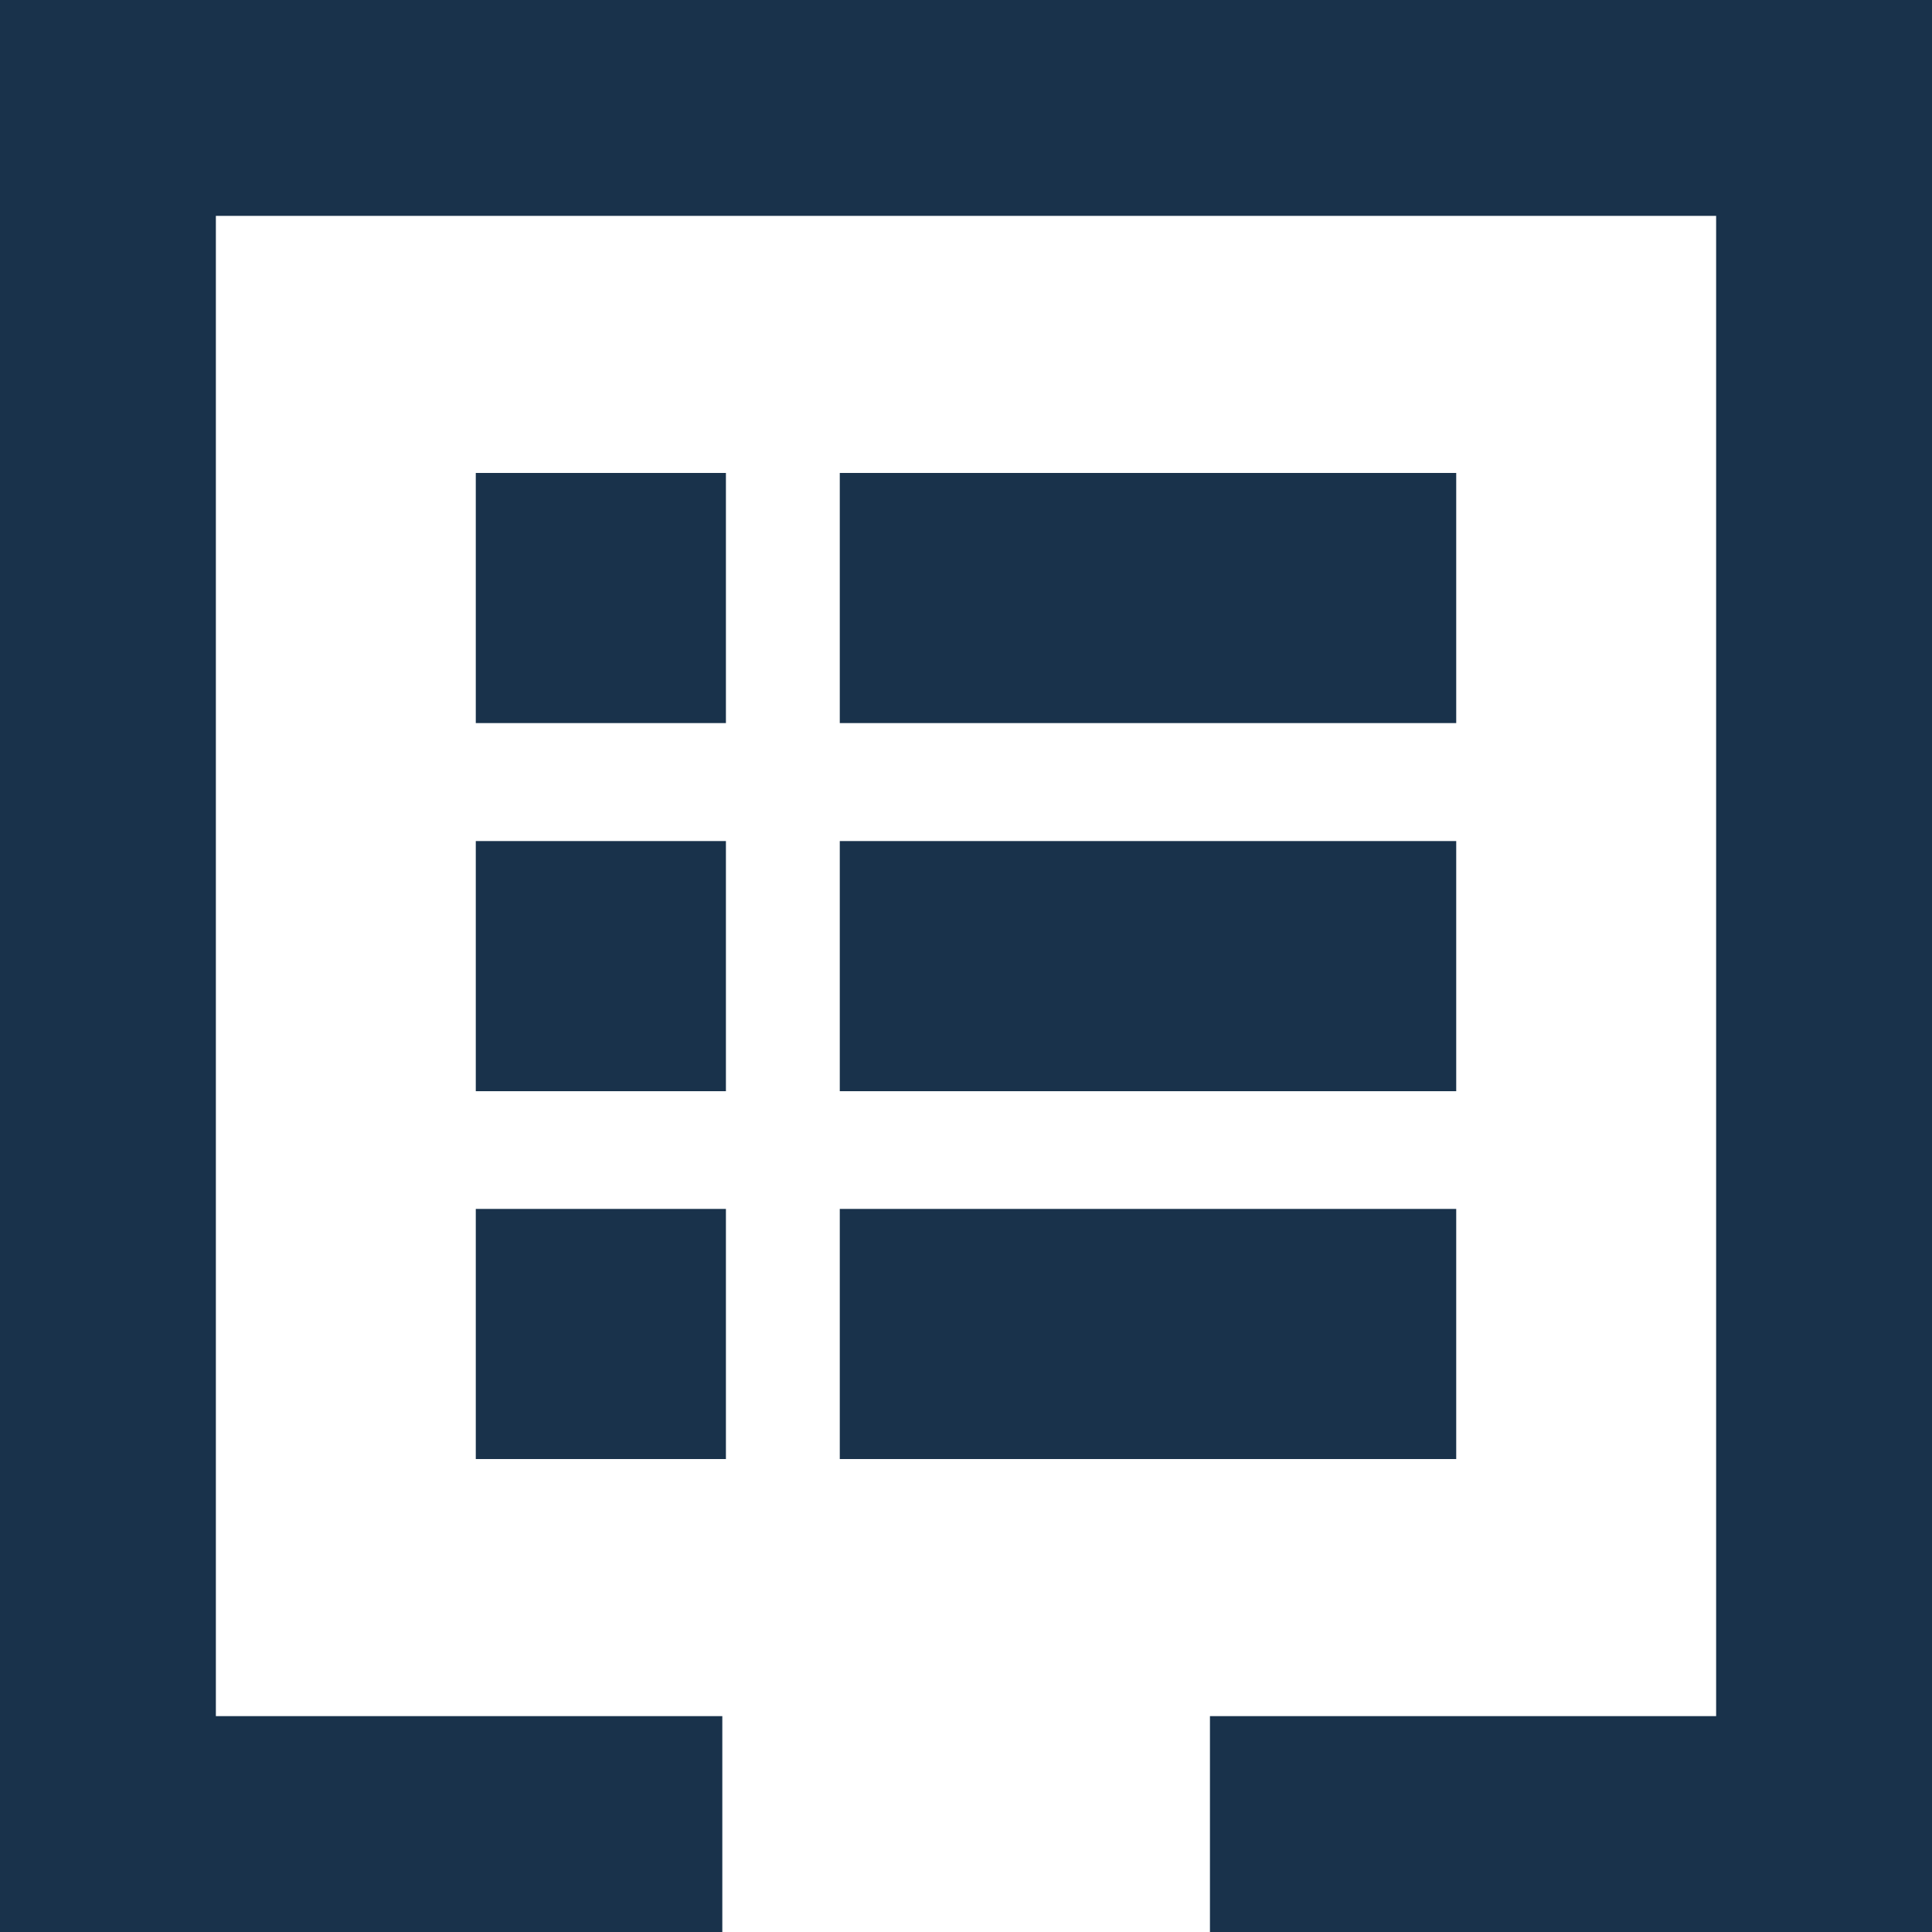
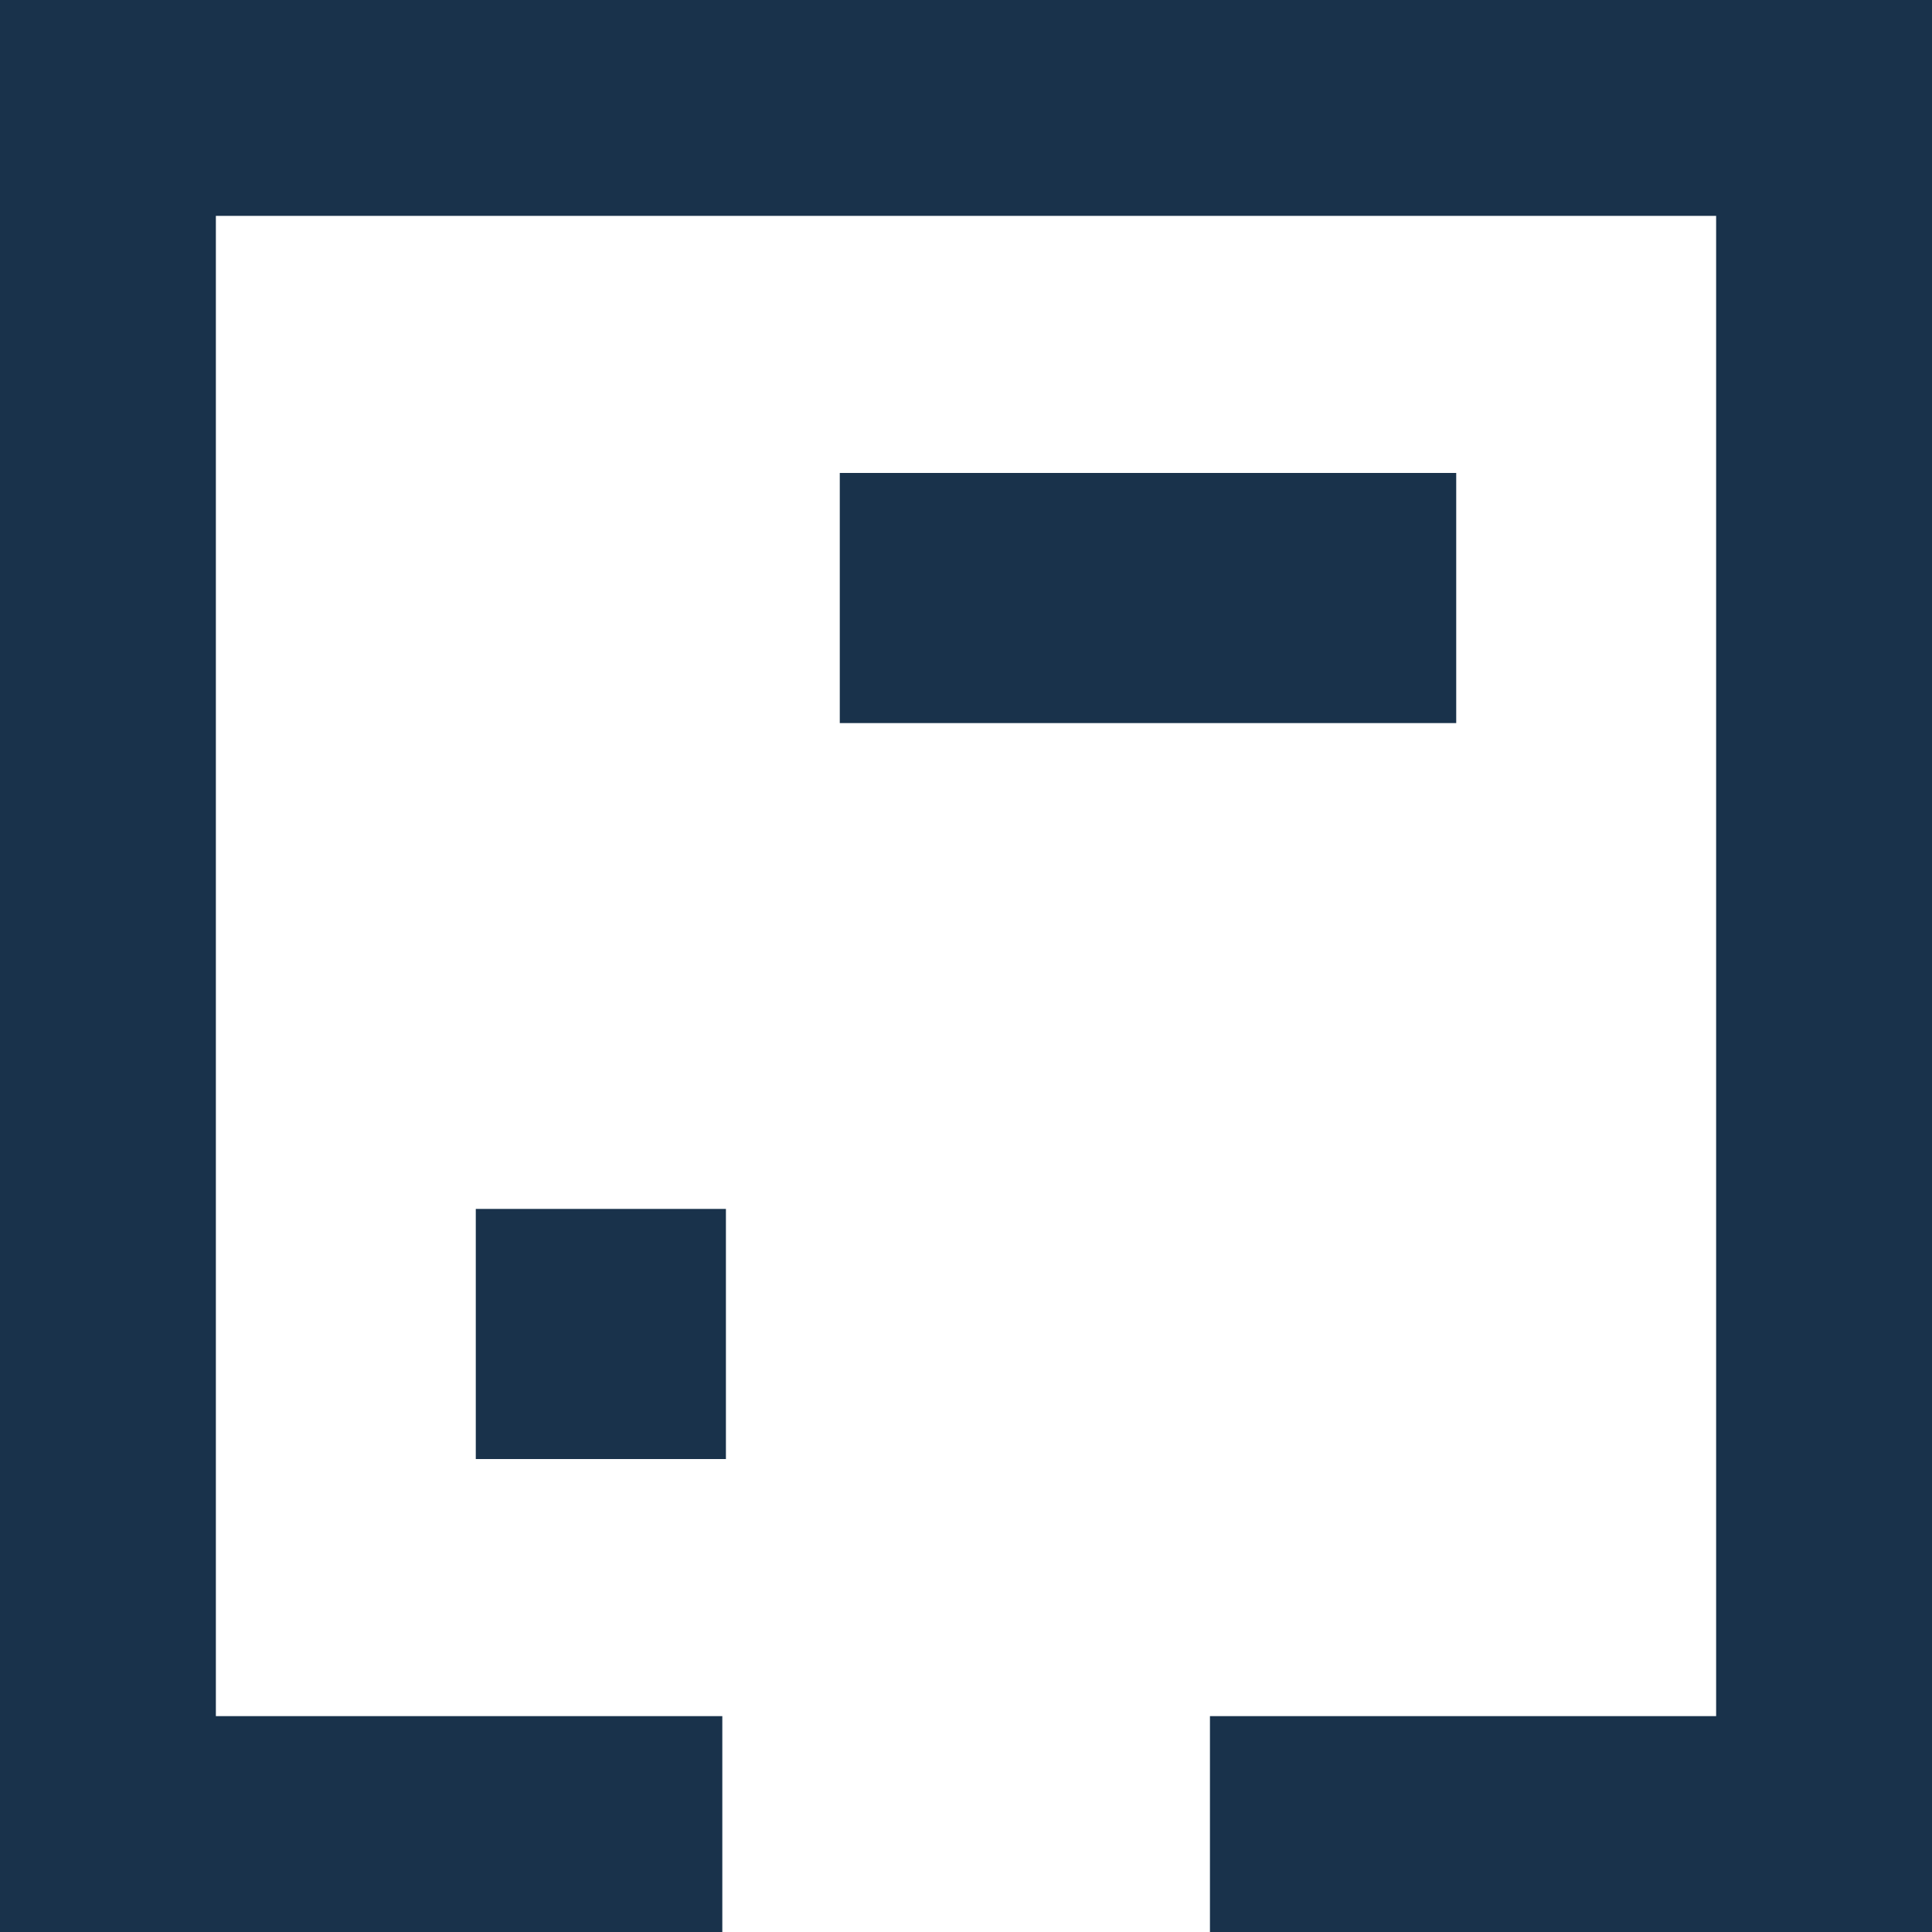
<svg xmlns="http://www.w3.org/2000/svg" viewBox="0 0 75 75">
  <defs>
    <style>.cls-1{fill:#19324b;}</style>
  </defs>
  <g id="Layer_2" data-name="Layer 2">
    <g id="Layer_1-2" data-name="Layer 1">
-       <rect class="cls-1" x="18.47" y="18.36" width="9.71" height="9.71" />
-       <rect class="cls-1" x="18.47" y="32.65" width="9.71" height="9.71" />
      <rect class="cls-1" x="18.47" y="46.93" width="9.71" height="9.71" />
      <rect class="cls-1" x="32.6" y="18.36" width="23.93" height="9.71" />
-       <rect class="cls-1" x="32.6" y="32.65" width="23.93" height="9.71" />
-       <rect class="cls-1" x="32.6" y="46.93" width="23.93" height="9.71" />
      <polygon class="cls-1" points="0 0 0 75 28.04 75 28.04 66.62 8.38 66.62 8.38 8.38 66.62 8.38 66.62 66.62 46.97 66.62 46.97 75 75 75 75 0 0 0" />
    </g>
  </g>
</svg>